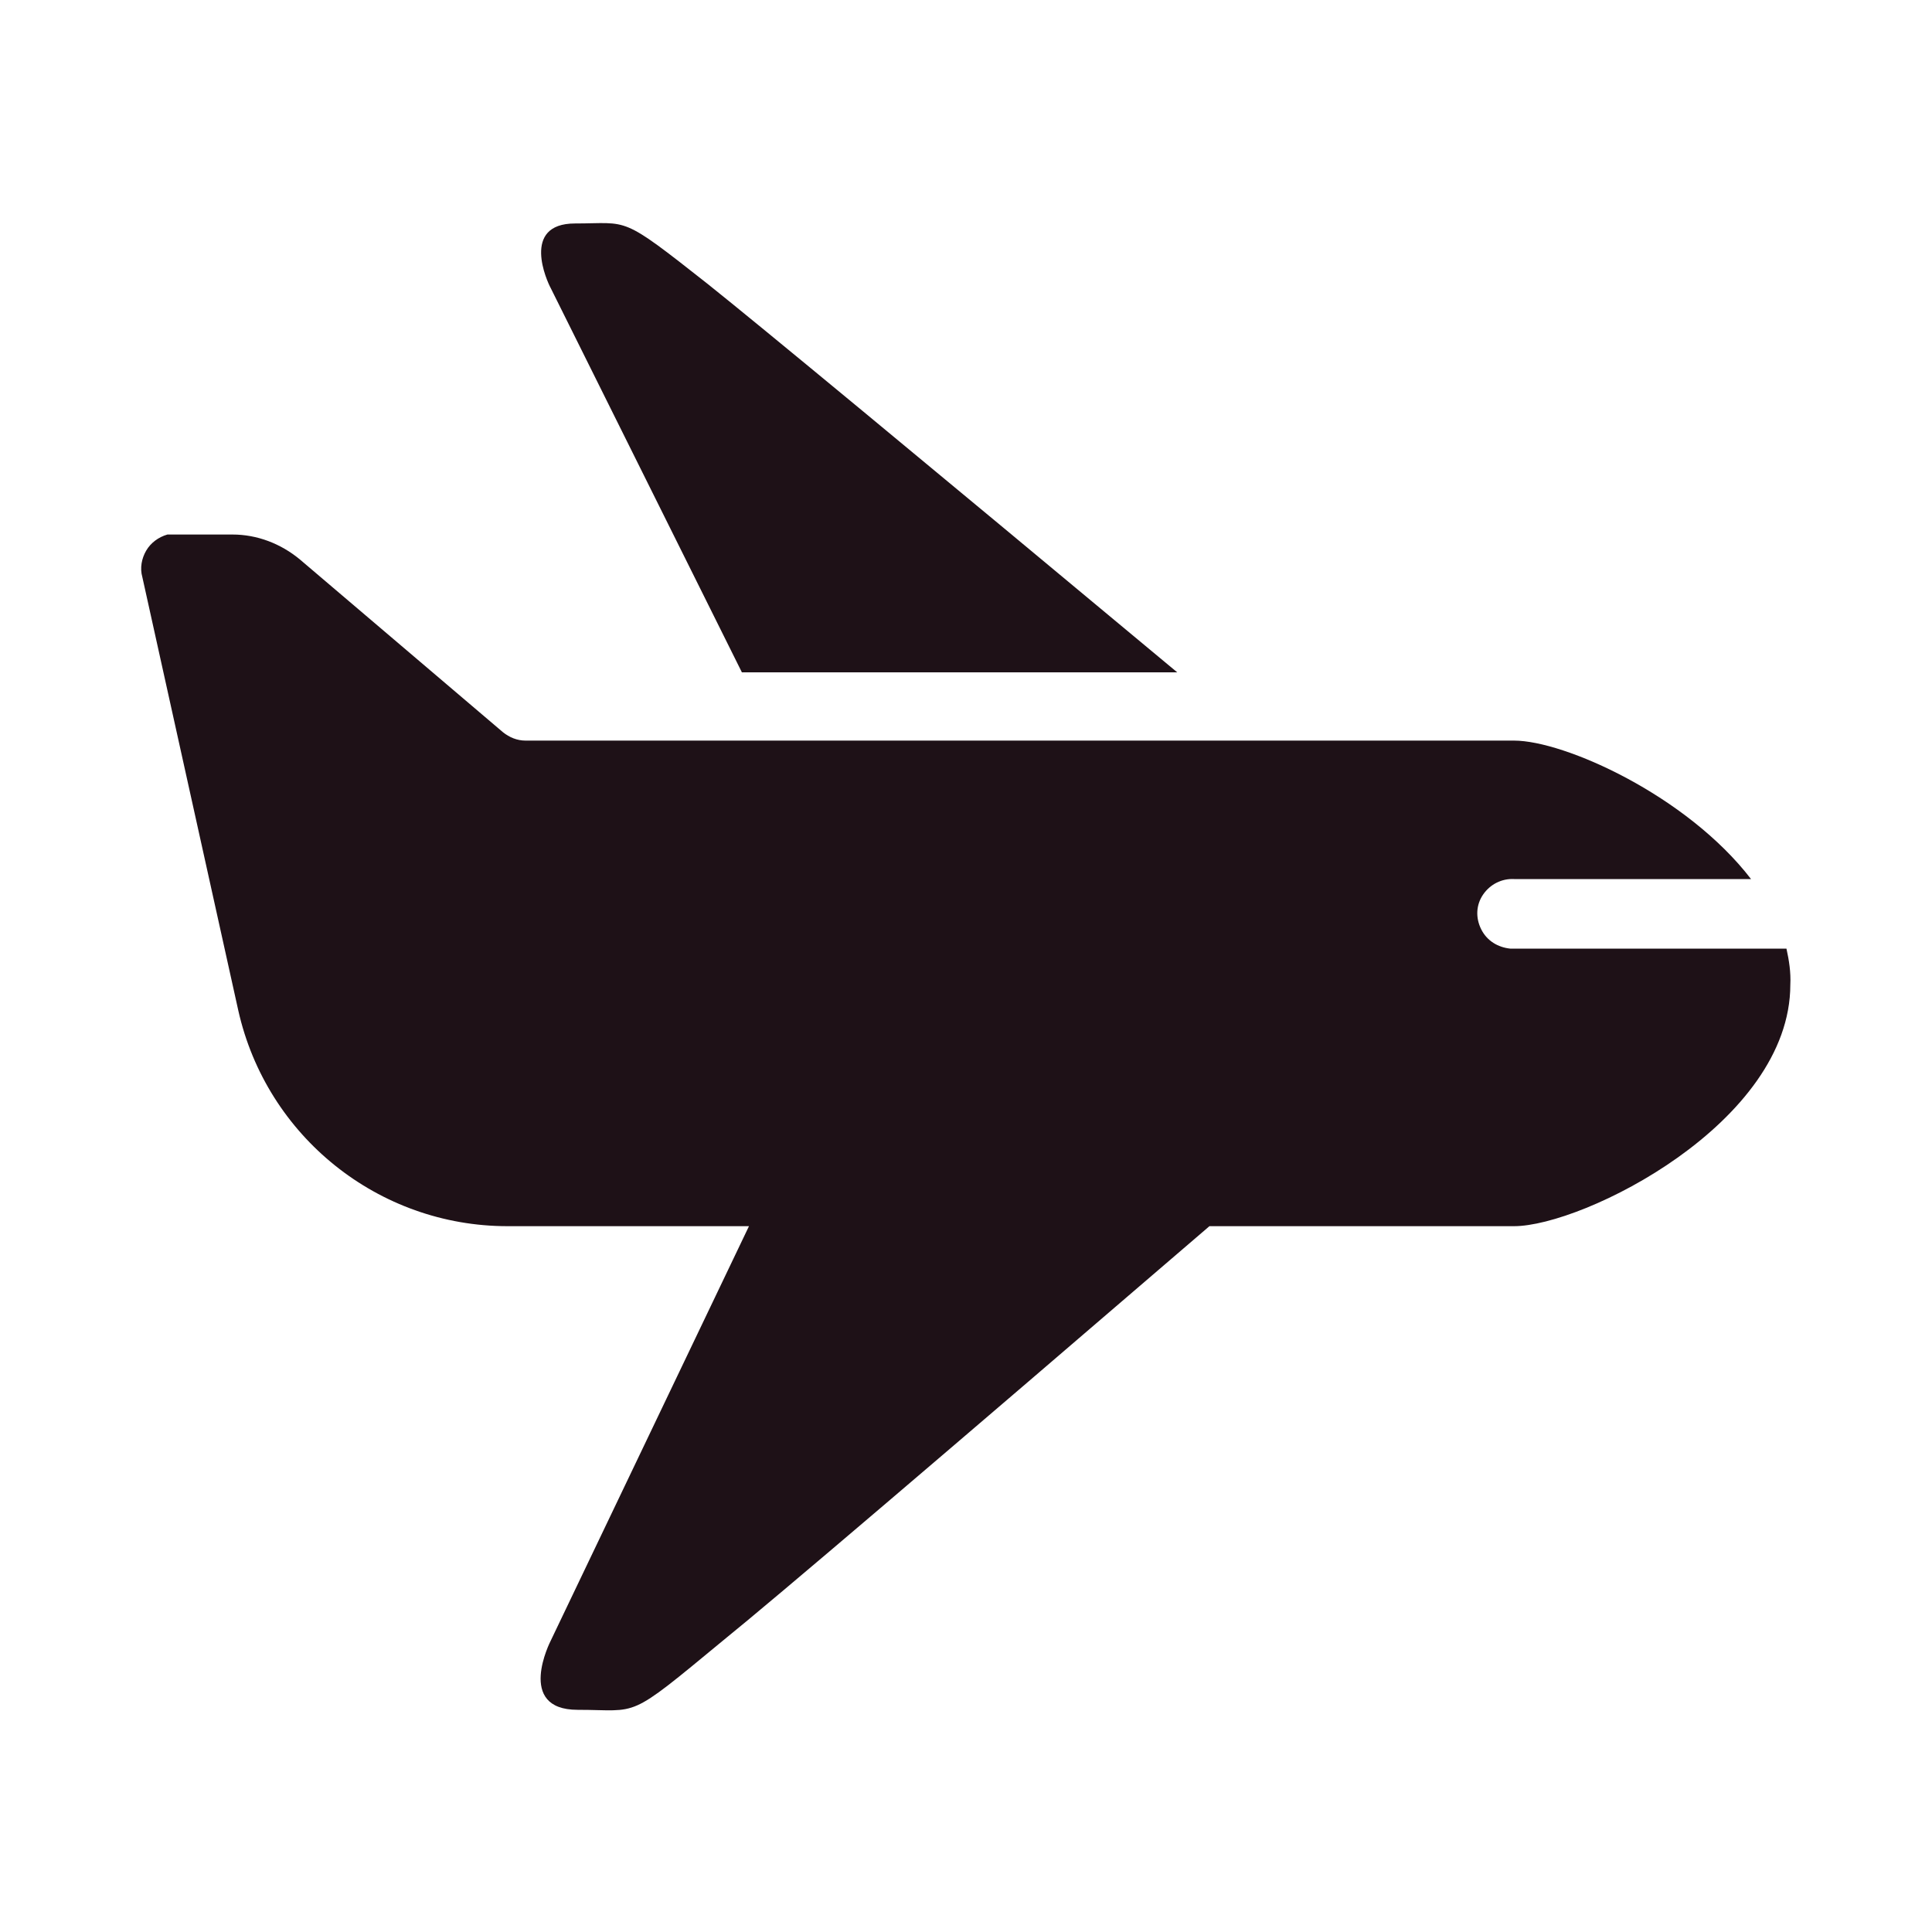
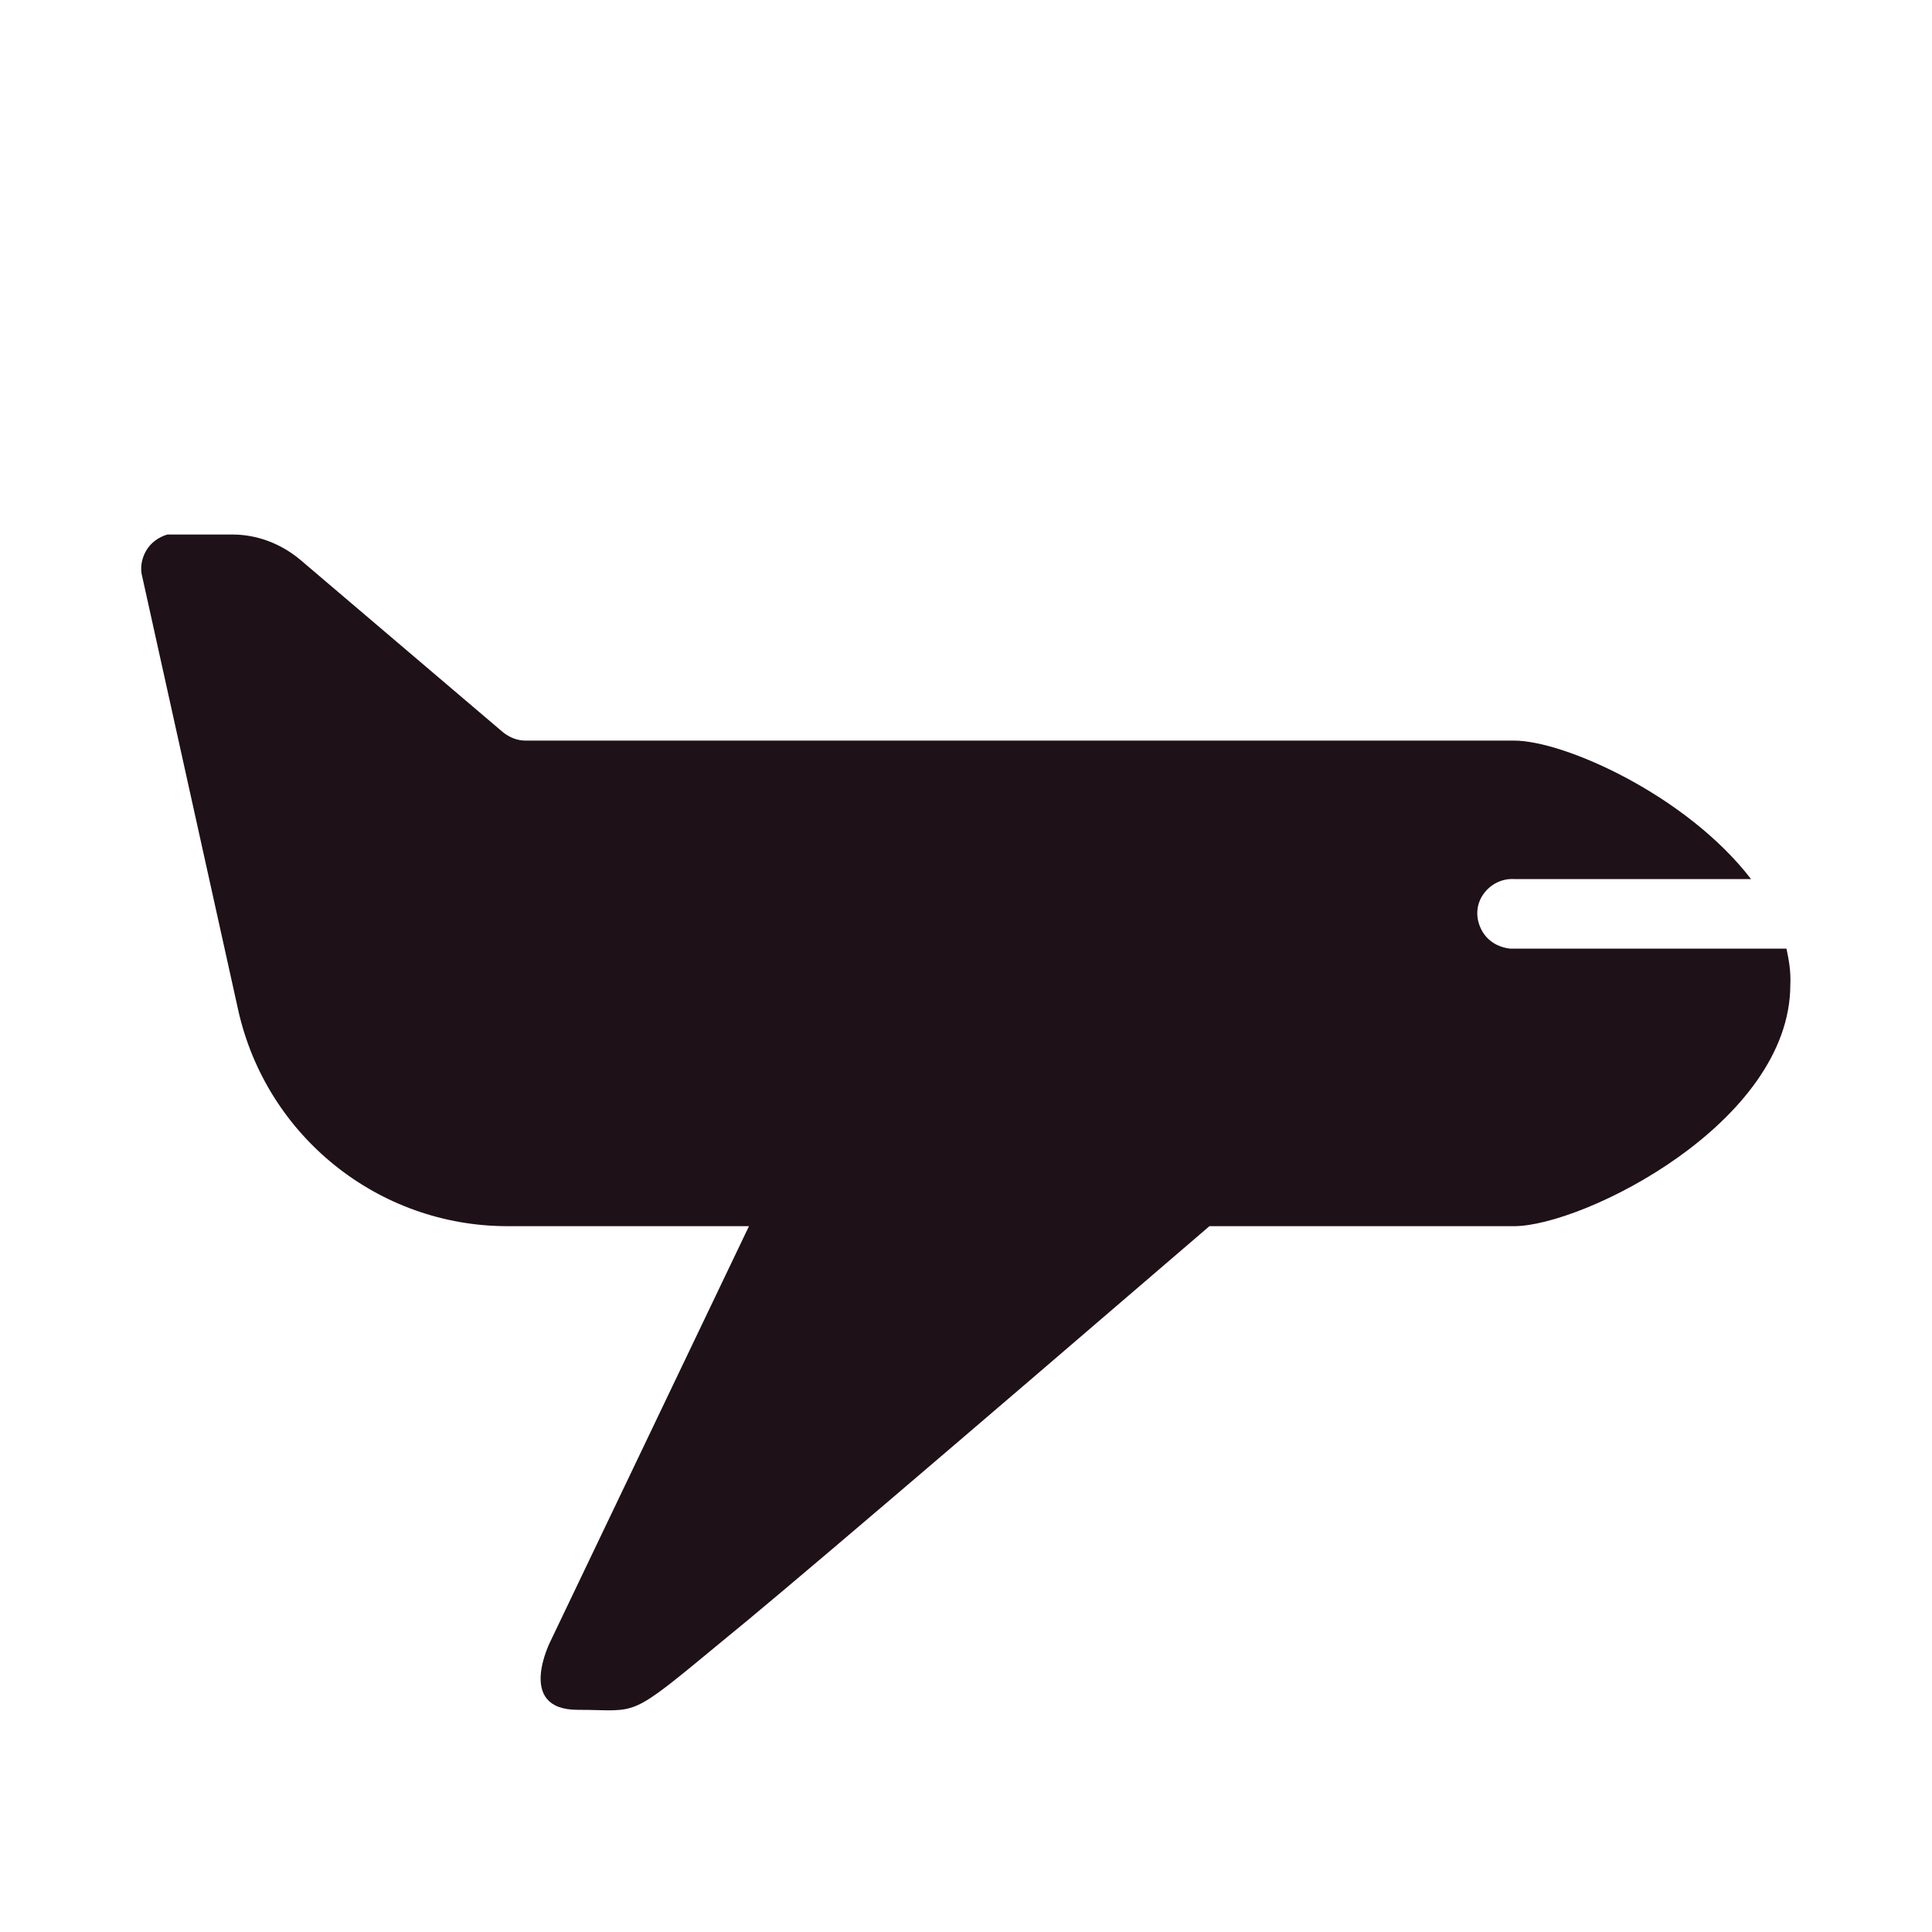
<svg xmlns="http://www.w3.org/2000/svg" id="Capa_1" viewBox="0 0 30 30">
  <defs>
    <style>.cls-1{fill:#1e1117;fill-rule:evenodd;stroke-width:0px;}</style>
  </defs>
-   <path class="cls-1" d="M10.99,4.41c.79.63,3.22,2.64,7.29,6.03h-6.76l-2.97-5.97c-.05-.09-.47-1,.38-1s.69-.14,2.06.94Z" />
  <path class="cls-1" d="M3.61,8.3c.38,0,.75.14,1.05.39l3.15,2.68c.1.08.22.13.35.13h15.35c.78,0,2.68.85,3.68,2.15h-3.68c-.19-.01-.37.08-.48.24-.11.16-.12.36-.03.54s.26.28.45.3h4.29c.04.18.07.37.06.56,0,2.15-3.22,3.75-4.29,3.75h-4.73c-4.2,3.61-6.72,5.76-7.56,6.44-1.5,1.24-1.28,1.07-2.25,1.07s-.42-1.07-.42-1.07l3.08-6.44h-3.75c-2,0-3.74-1.39-4.18-3.35l-1.49-6.73c-.04-.14-.01-.29.06-.41.07-.12.19-.21.33-.25h1.01Z" />
</svg>